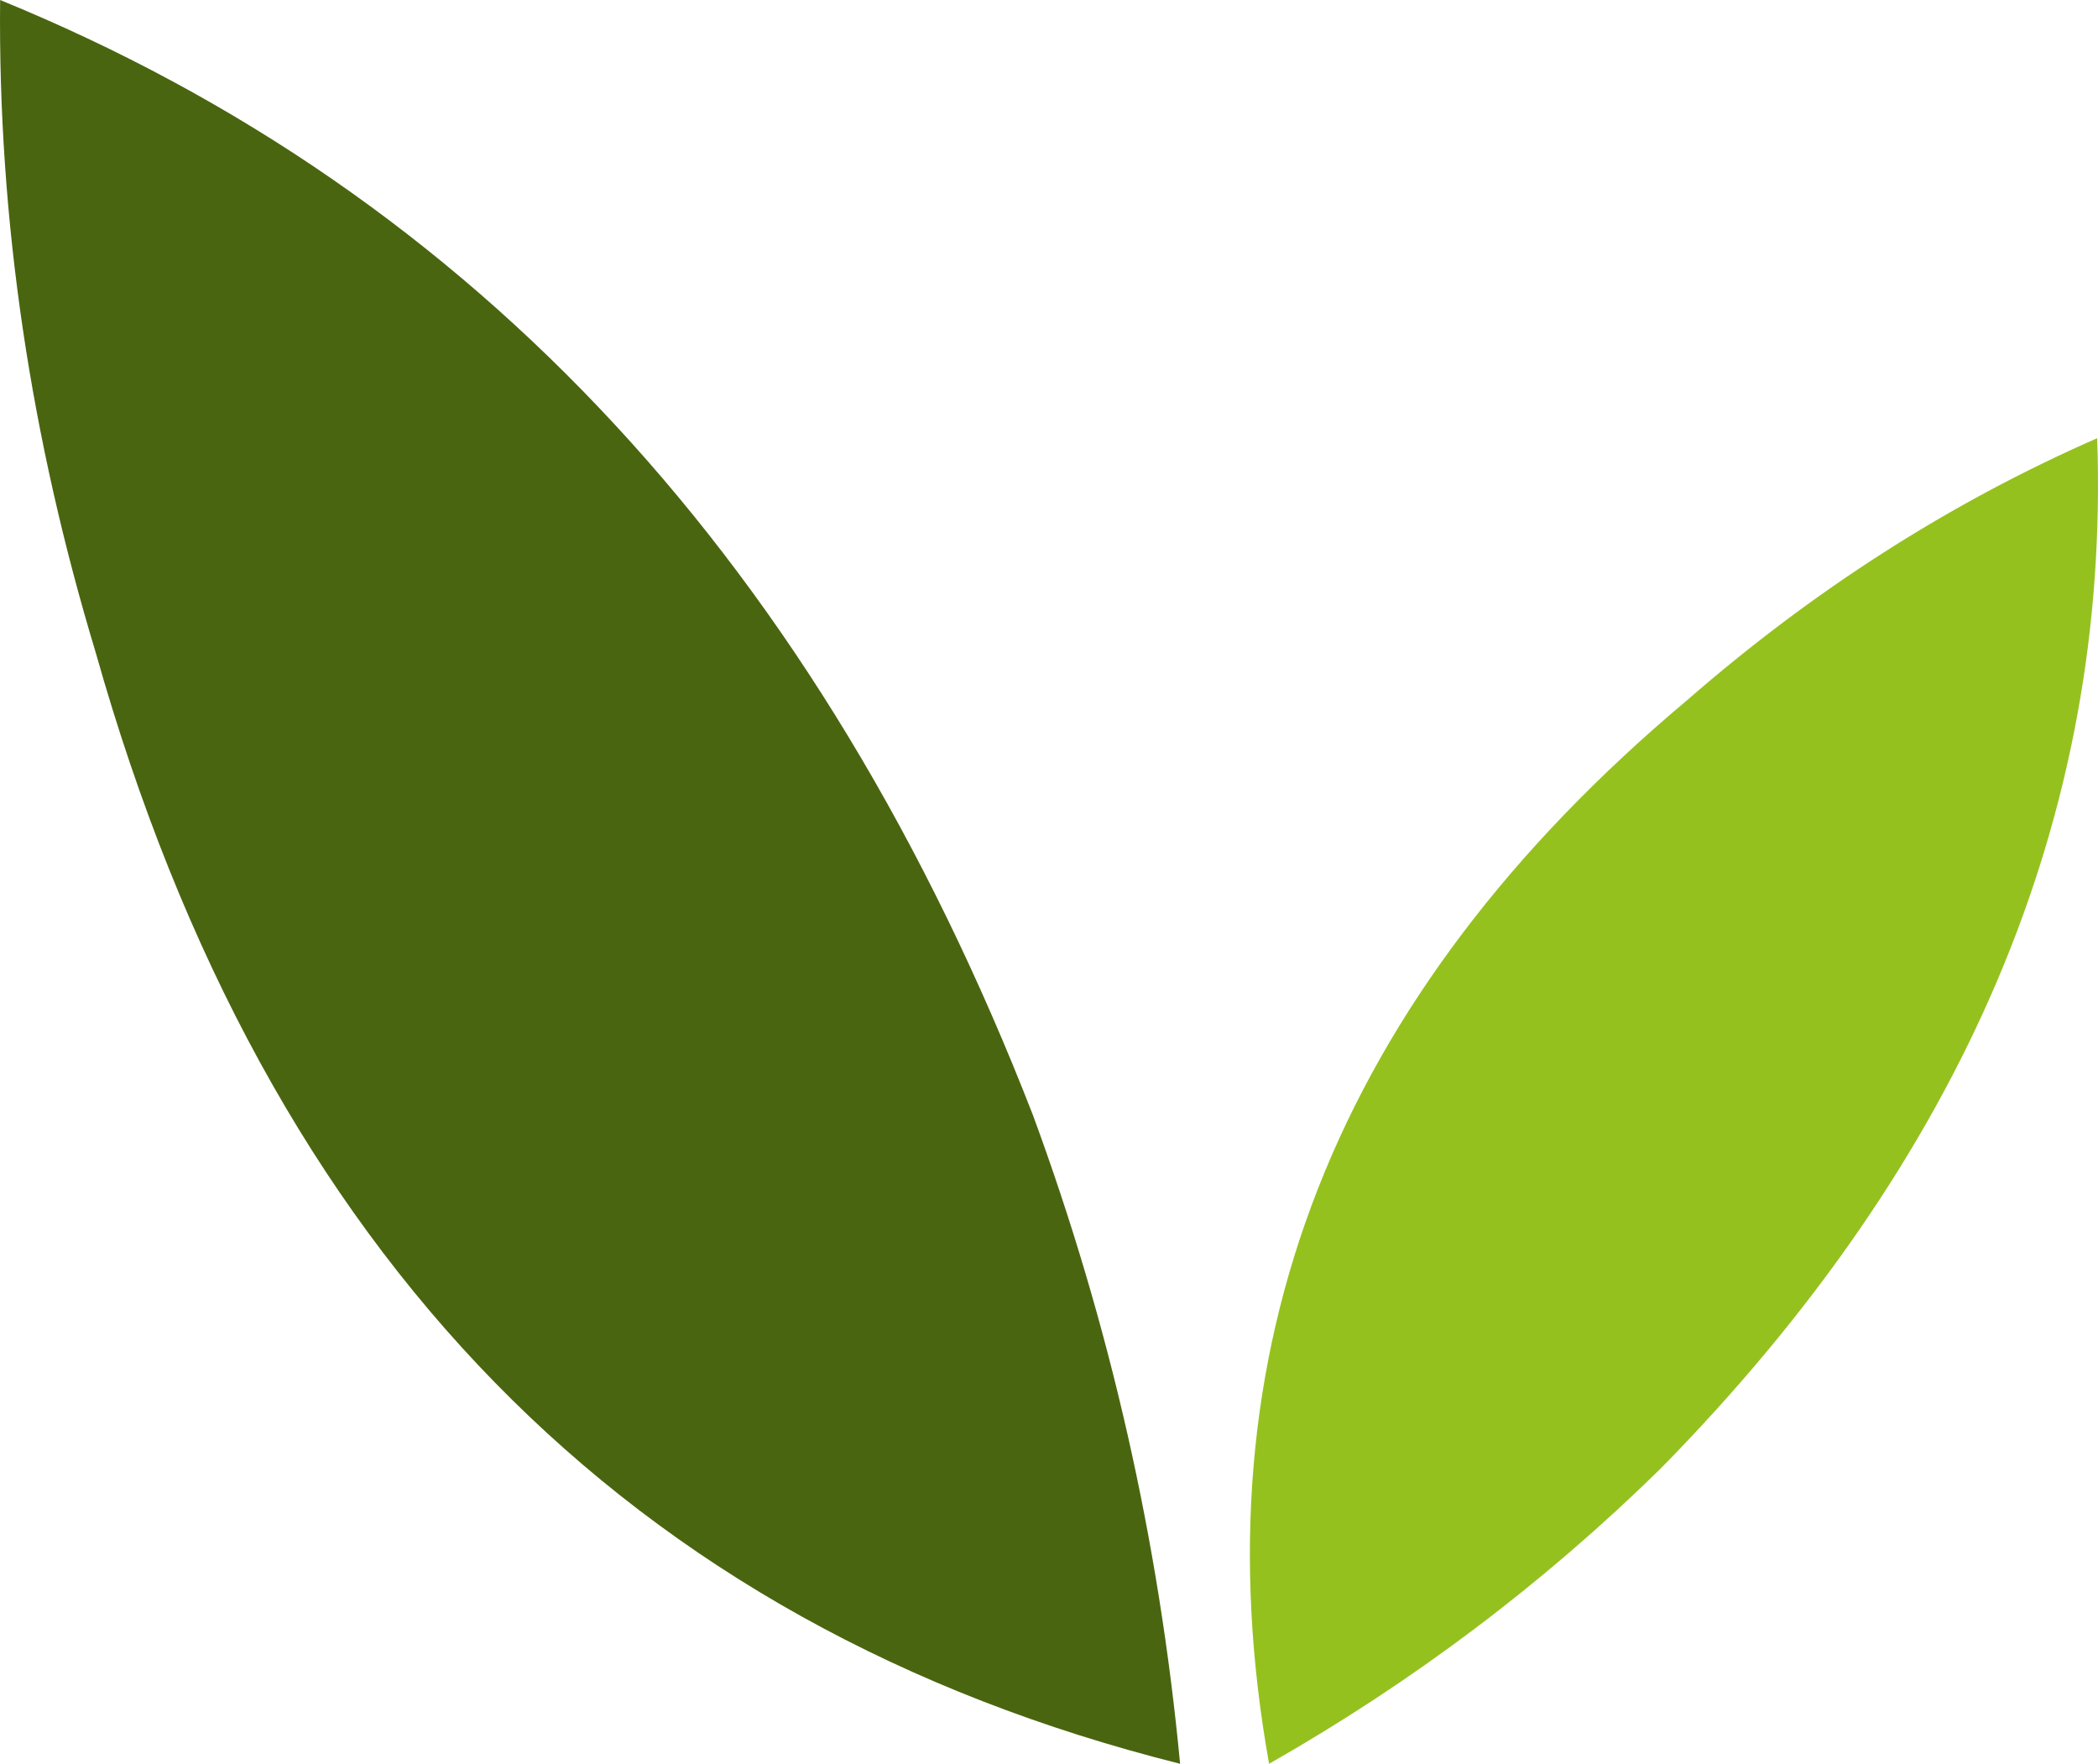
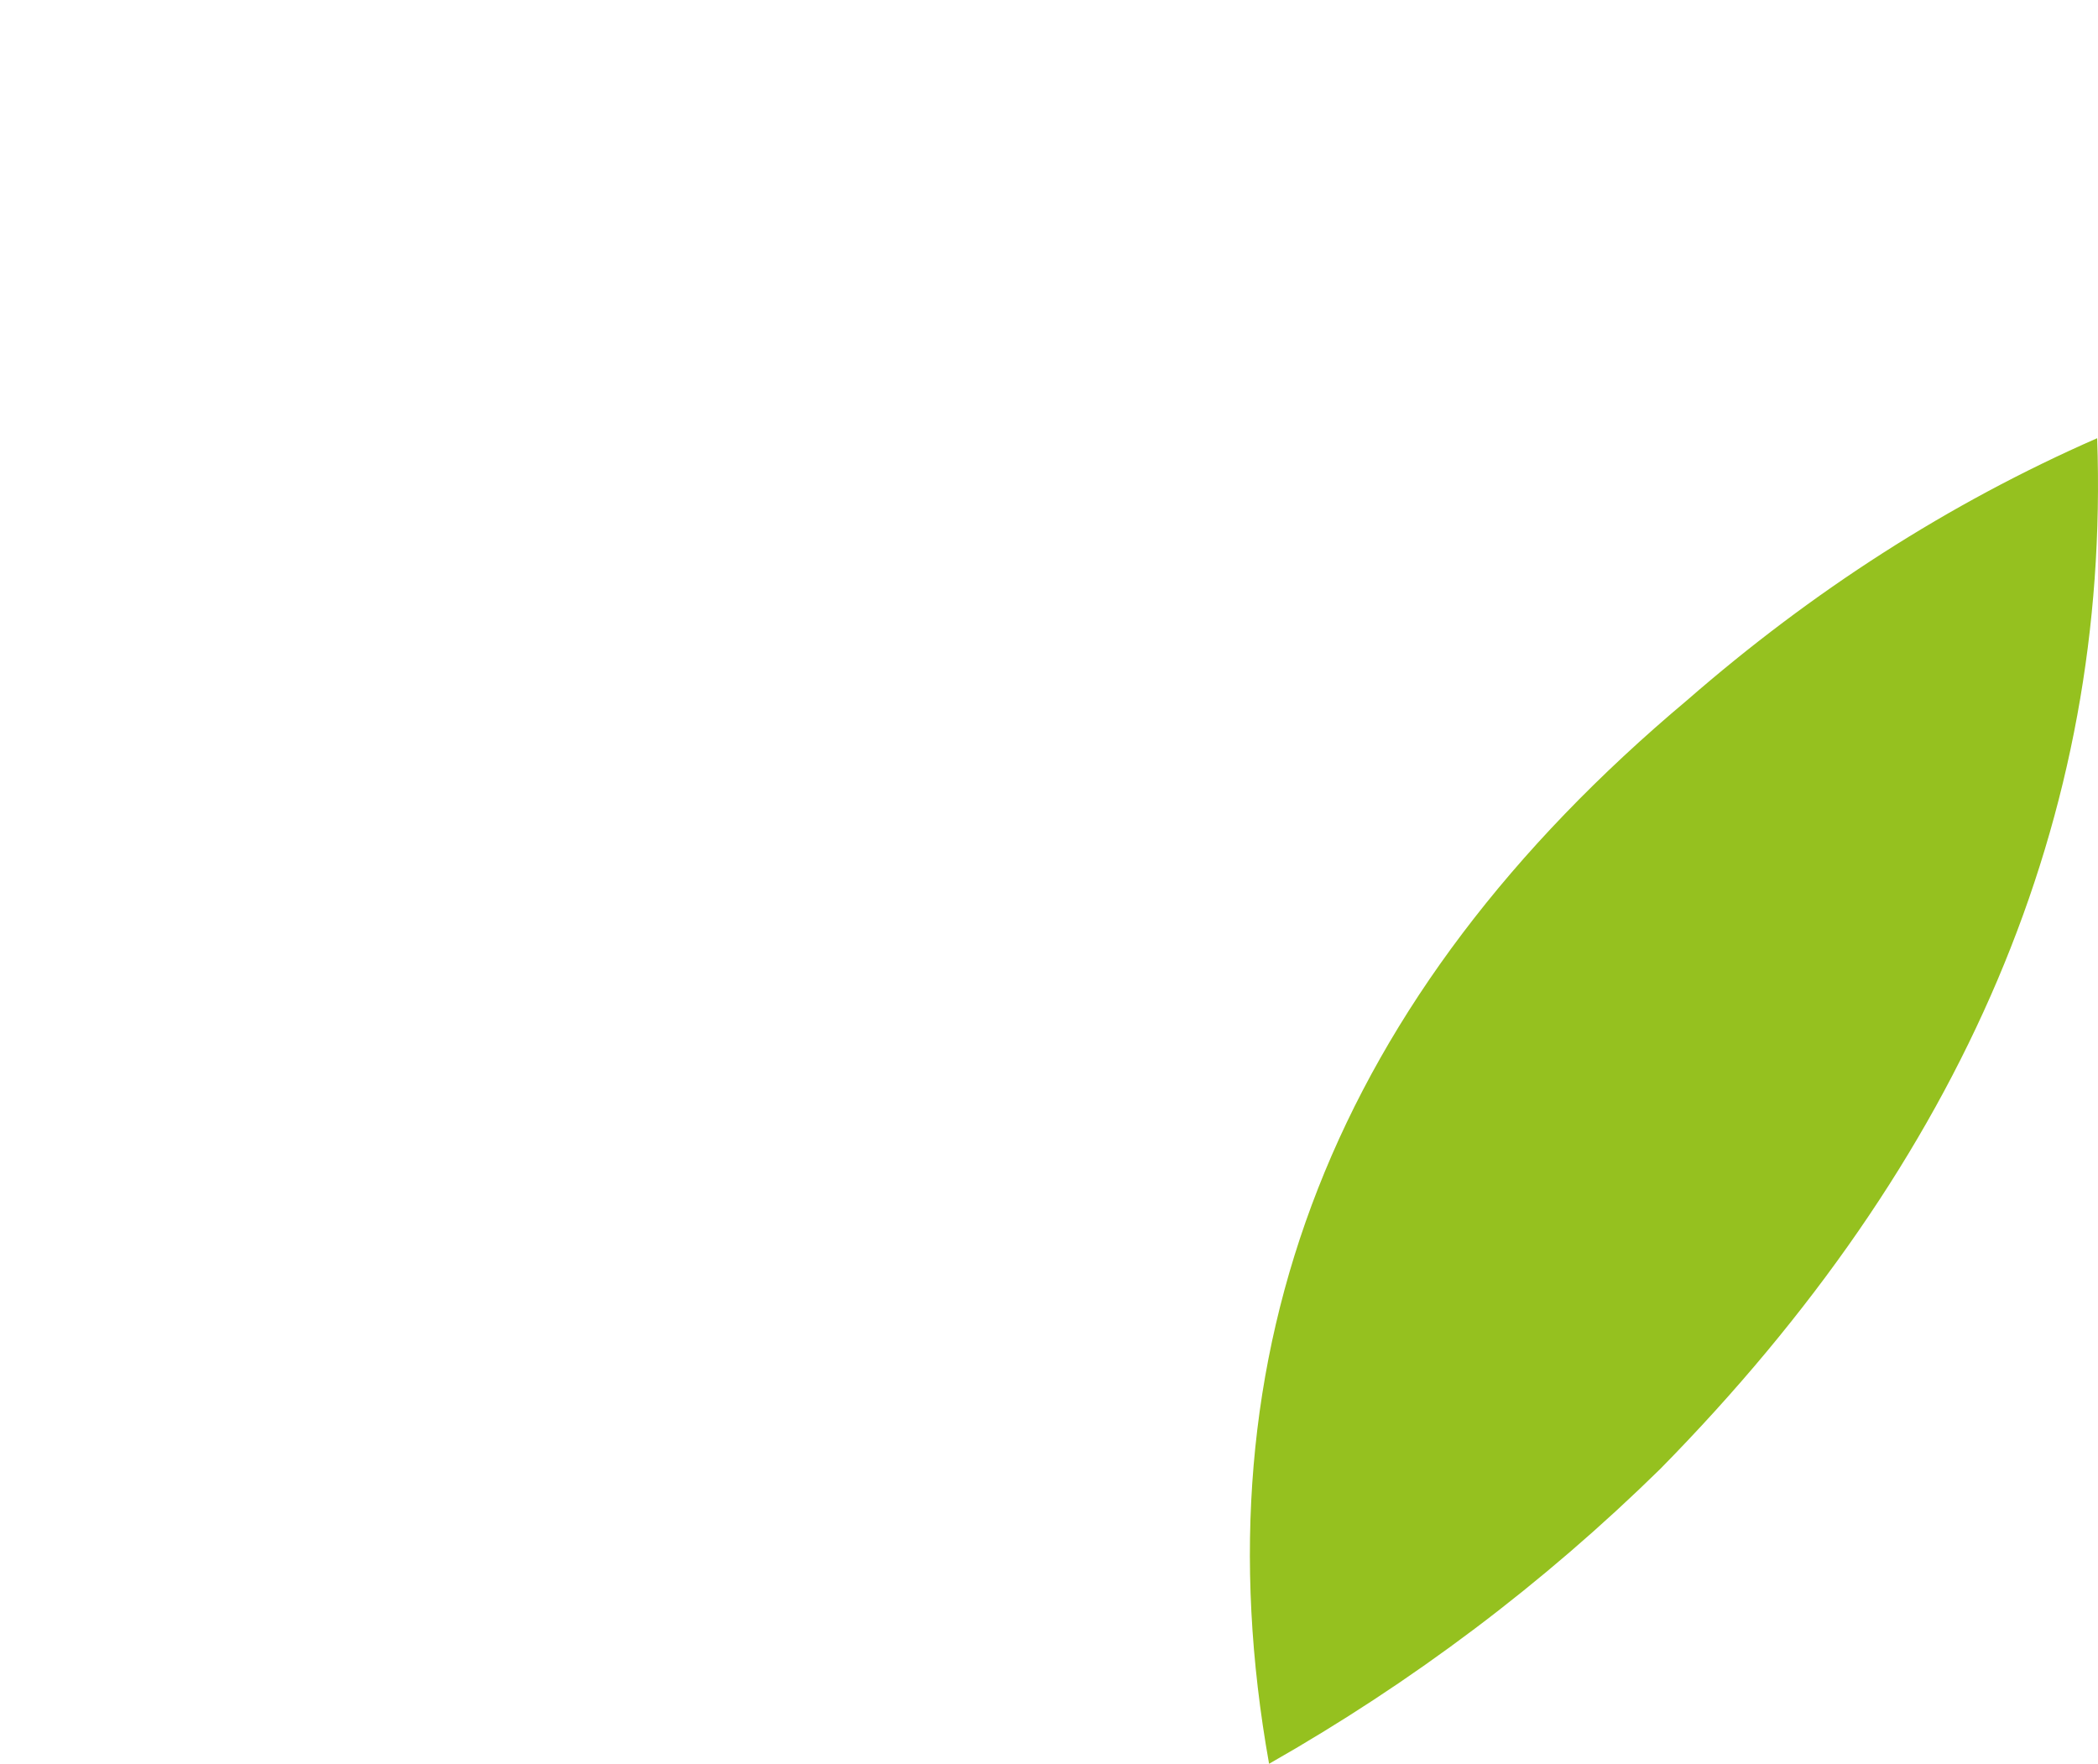
<svg xmlns="http://www.w3.org/2000/svg" id="Laag_1" data-name="Laag 1" viewBox="0 0 1958.04 1646.11">
  <defs>
    <style>
      .cls-1 {
        fill: #95c11f;
      }

      .cls-2 {
        fill: #4a6510;
      }
    </style>
  </defs>
-   <path class="cls-2" d="M1101.37,1646.11c-19.7-208.33-65.46-410.13-137.32-605.33C764.97,528.99,444.57,181.62.1,0-1.94,206.24,28.81,409.05,89.57,609.85c158.78,562.17,496.98,907.14,1011.8,1036.26h0Z" />
  <path class="cls-1" d="M1184.43,1646.11c133.97-76.19,255.69-167.91,365.08-275.16,283.59-288.37,420.09-608.55,407.76-961.97-139.14,60.96-266.07,142.9-382.58,244.39-329.61,276.53-459.11,607.93-390.27,992.74h0Z" />
</svg>